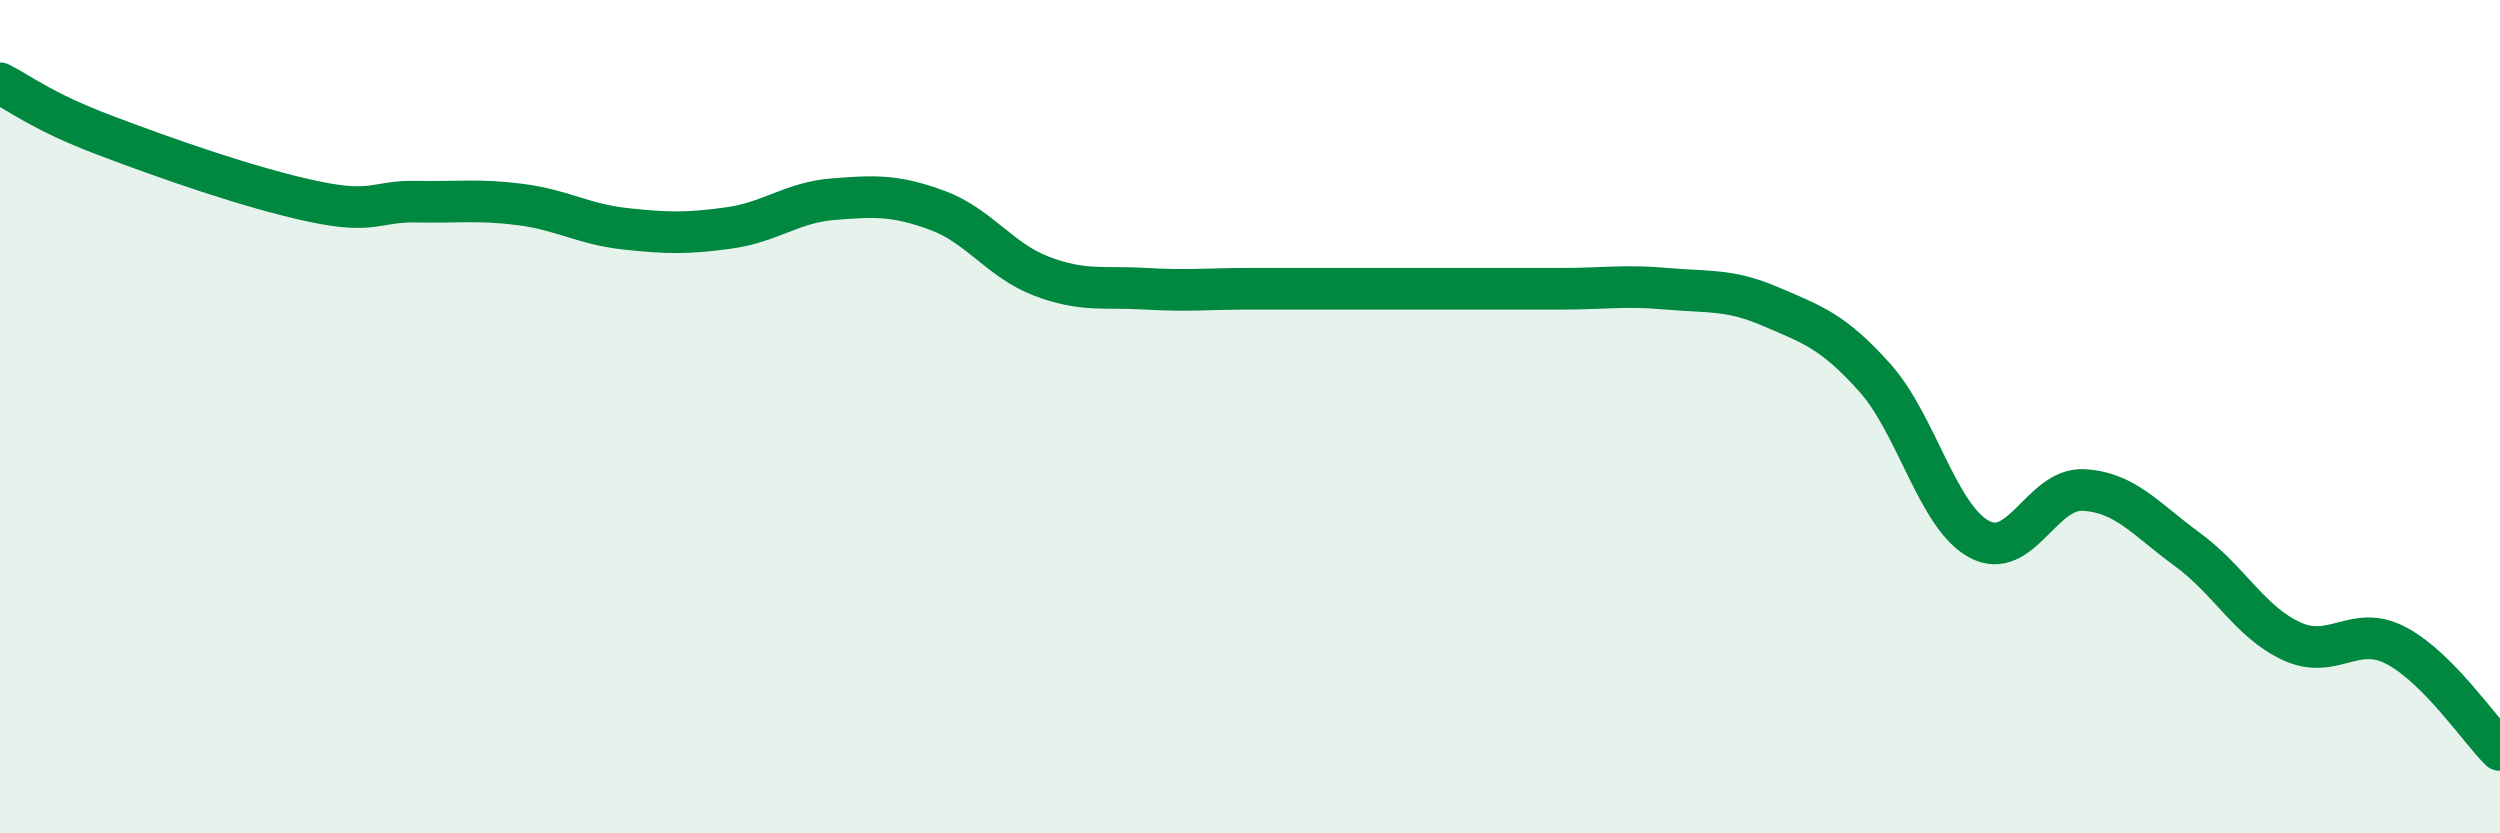
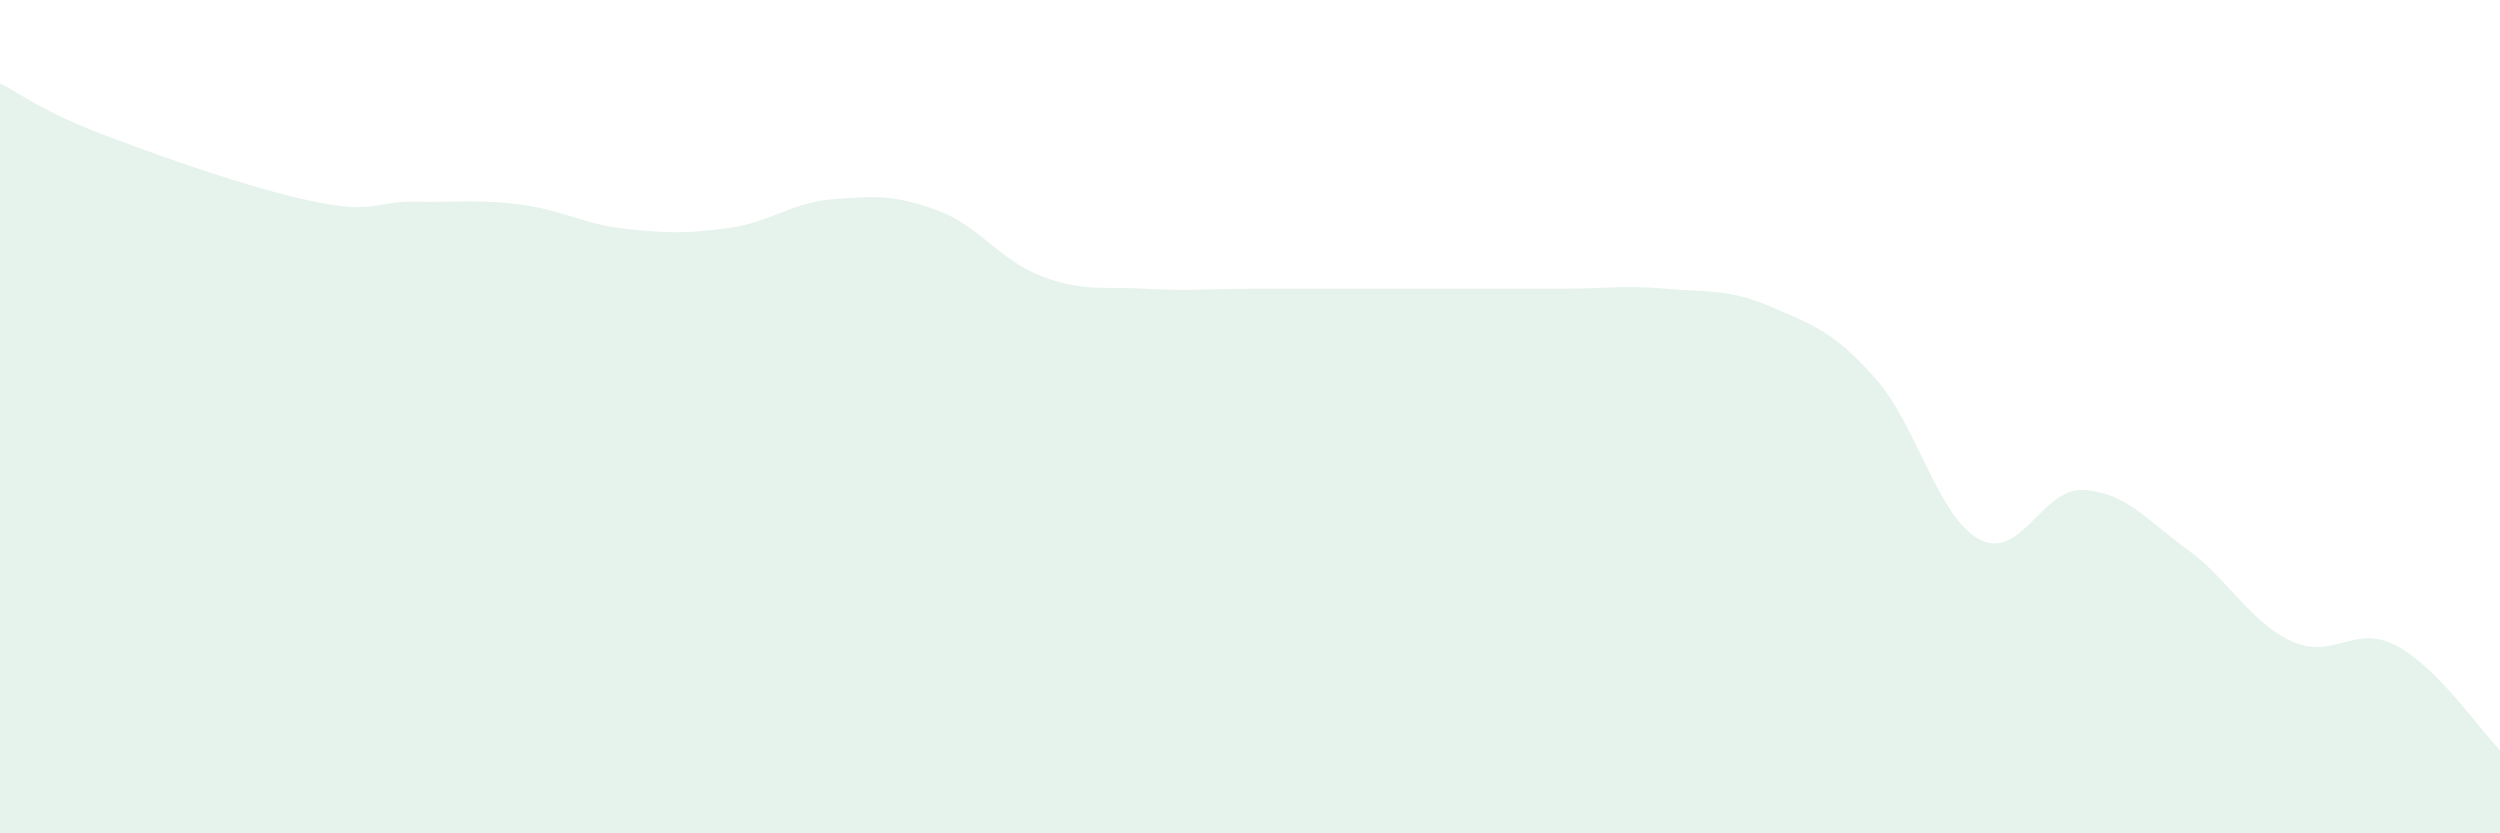
<svg xmlns="http://www.w3.org/2000/svg" width="60" height="20" viewBox="0 0 60 20">
  <path d="M 0,2 C 0.5,2.25 1,2.67 2.5,3.24 C 4,3.81 6,4.51 7.5,4.83 C 9,5.15 9,4.82 10,4.84 C 11,4.86 11.5,4.78 12.5,4.91 C 13.5,5.04 14,5.38 15,5.49 C 16,5.6 16.5,5.61 17.5,5.47 C 18.5,5.33 19,4.86 20,4.78 C 21,4.7 21.5,4.68 22.5,5.05 C 23.5,5.42 24,6.25 25,6.63 C 26,7.01 26.5,6.87 27.5,6.93 C 28.5,6.99 29,6.93 30,6.93 C 31,6.93 31.5,6.93 32.5,6.93 C 33.5,6.93 34,6.93 35,6.93 C 36,6.93 36.5,6.93 37.5,6.93 C 38.5,6.93 39,6.84 40,6.93 C 41,7.02 41.5,6.93 42.5,7.36 C 43.5,7.79 44,7.95 45,9.07 C 46,10.19 46.5,12.4 47.5,12.94 C 48.5,13.48 49,11.71 50,11.76 C 51,11.81 51.5,12.46 52.5,13.19 C 53.5,13.92 54,14.93 55,15.39 C 56,15.85 56.5,14.97 57.5,15.49 C 58.5,16.01 59.5,17.5 60,18L60 20L0 20Z" fill="#008740" opacity="0.1" stroke-linecap="round" stroke-linejoin="round" />
-   <path d="M 0,2 C 0.5,2.25 1,2.67 2.5,3.24 C 4,3.81 6,4.51 7.5,4.83 C 9,5.15 9,4.82 10,4.84 C 11,4.86 11.5,4.78 12.5,4.91 C 13.5,5.04 14,5.38 15,5.49 C 16,5.6 16.5,5.61 17.5,5.47 C 18.5,5.33 19,4.86 20,4.78 C 21,4.7 21.5,4.68 22.5,5.05 C 23.5,5.42 24,6.25 25,6.63 C 26,7.01 26.5,6.87 27.5,6.93 C 28.5,6.99 29,6.93 30,6.93 C 31,6.93 31.5,6.93 32.5,6.93 C 33.5,6.93 34,6.93 35,6.93 C 36,6.93 36.5,6.93 37.5,6.93 C 38.5,6.93 39,6.84 40,6.93 C 41,7.02 41.5,6.93 42.5,7.36 C 43.5,7.79 44,7.95 45,9.07 C 46,10.19 46.5,12.4 47.5,12.94 C 48.5,13.48 49,11.71 50,11.76 C 51,11.81 51.5,12.46 52.5,13.19 C 53.5,13.92 54,14.93 55,15.39 C 56,15.85 56.5,14.97 57.5,15.49 C 58.5,16.01 59.5,17.5 60,18" stroke="#008740" stroke-width="1" fill="none" stroke-linecap="round" stroke-linejoin="round" />
</svg>